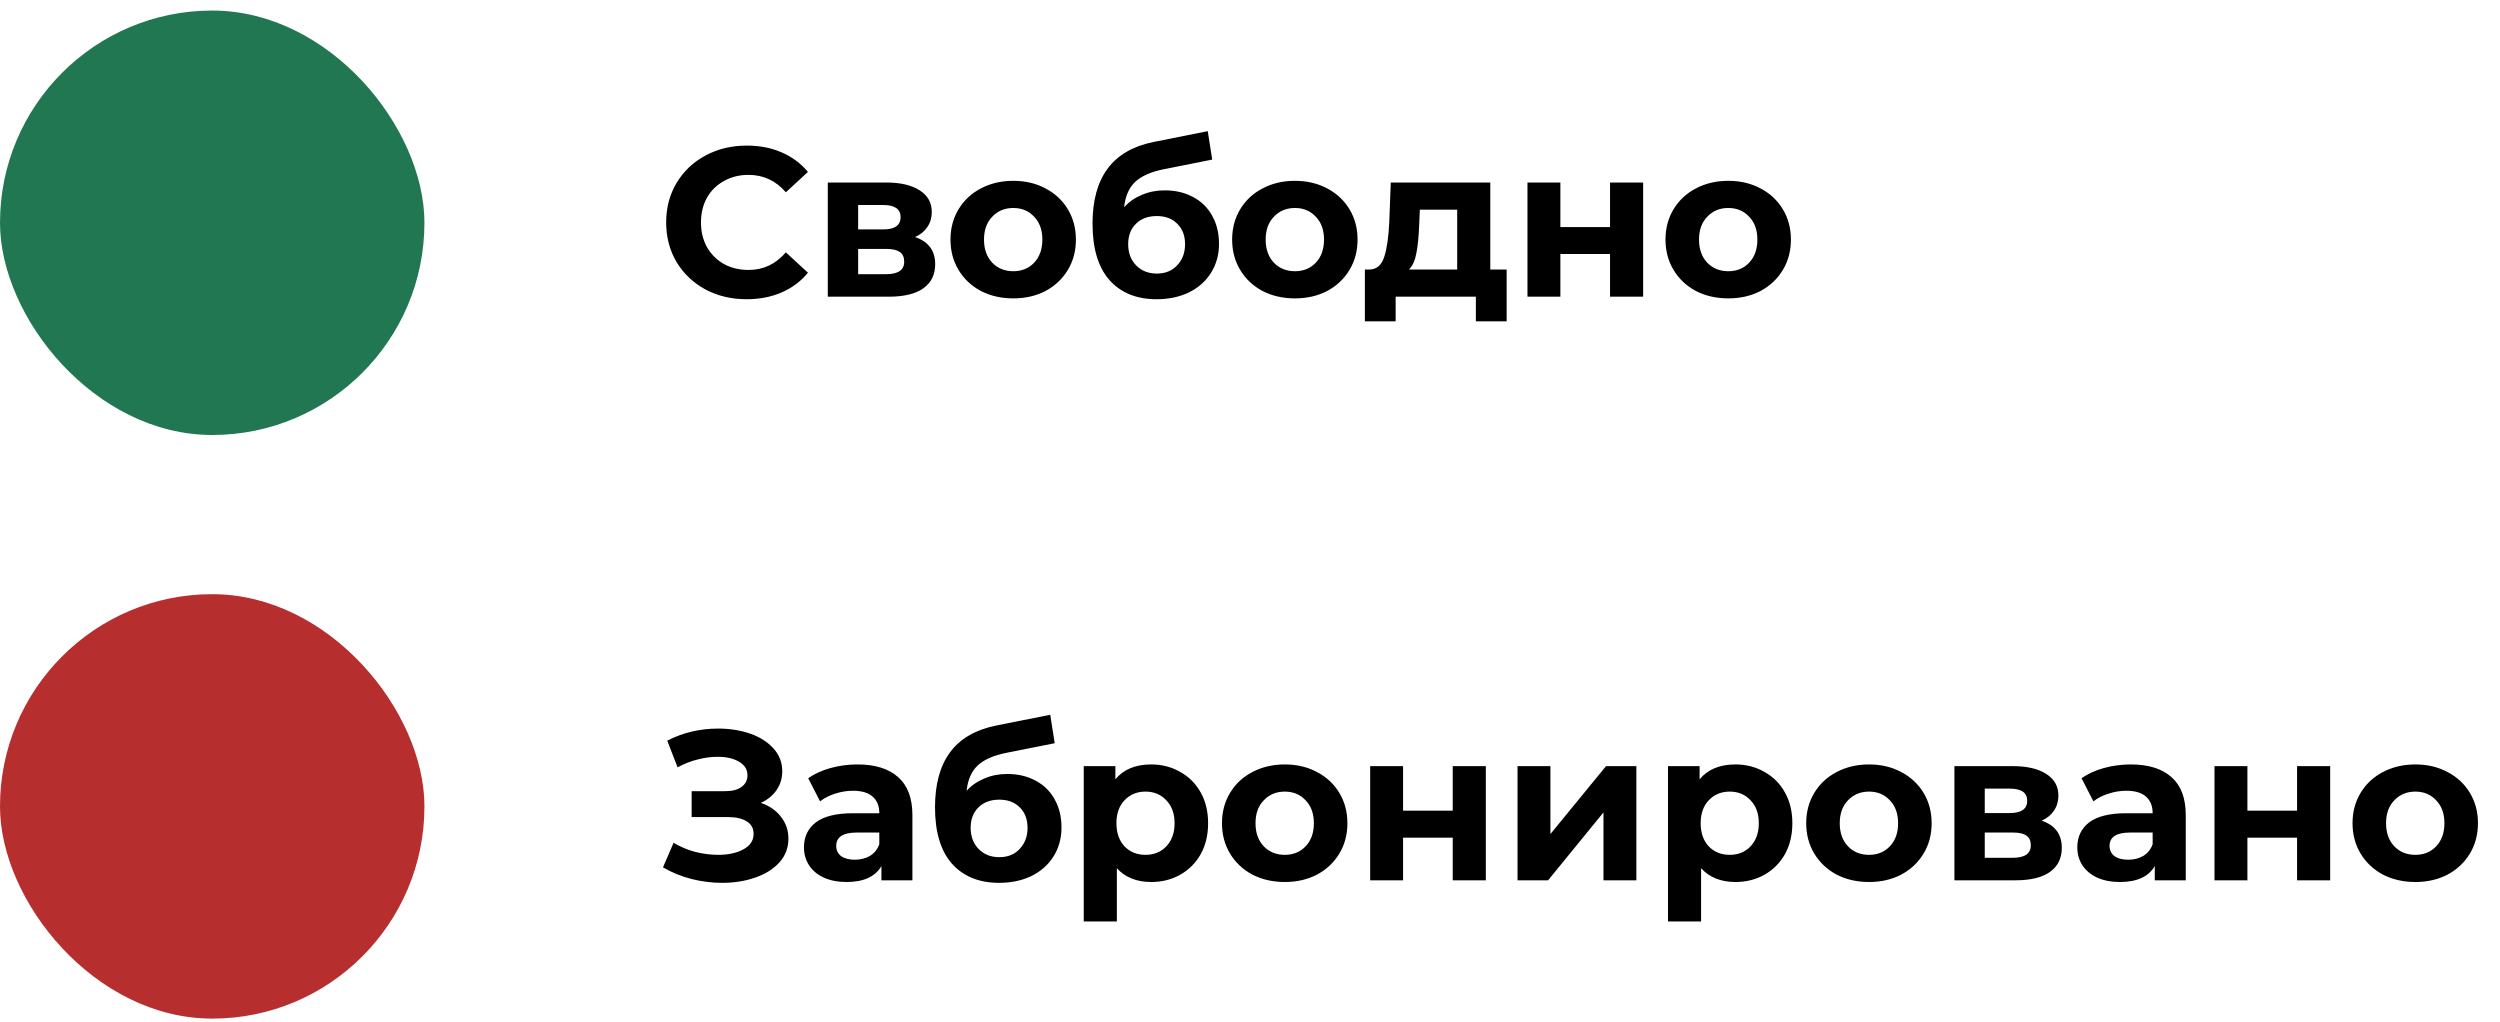
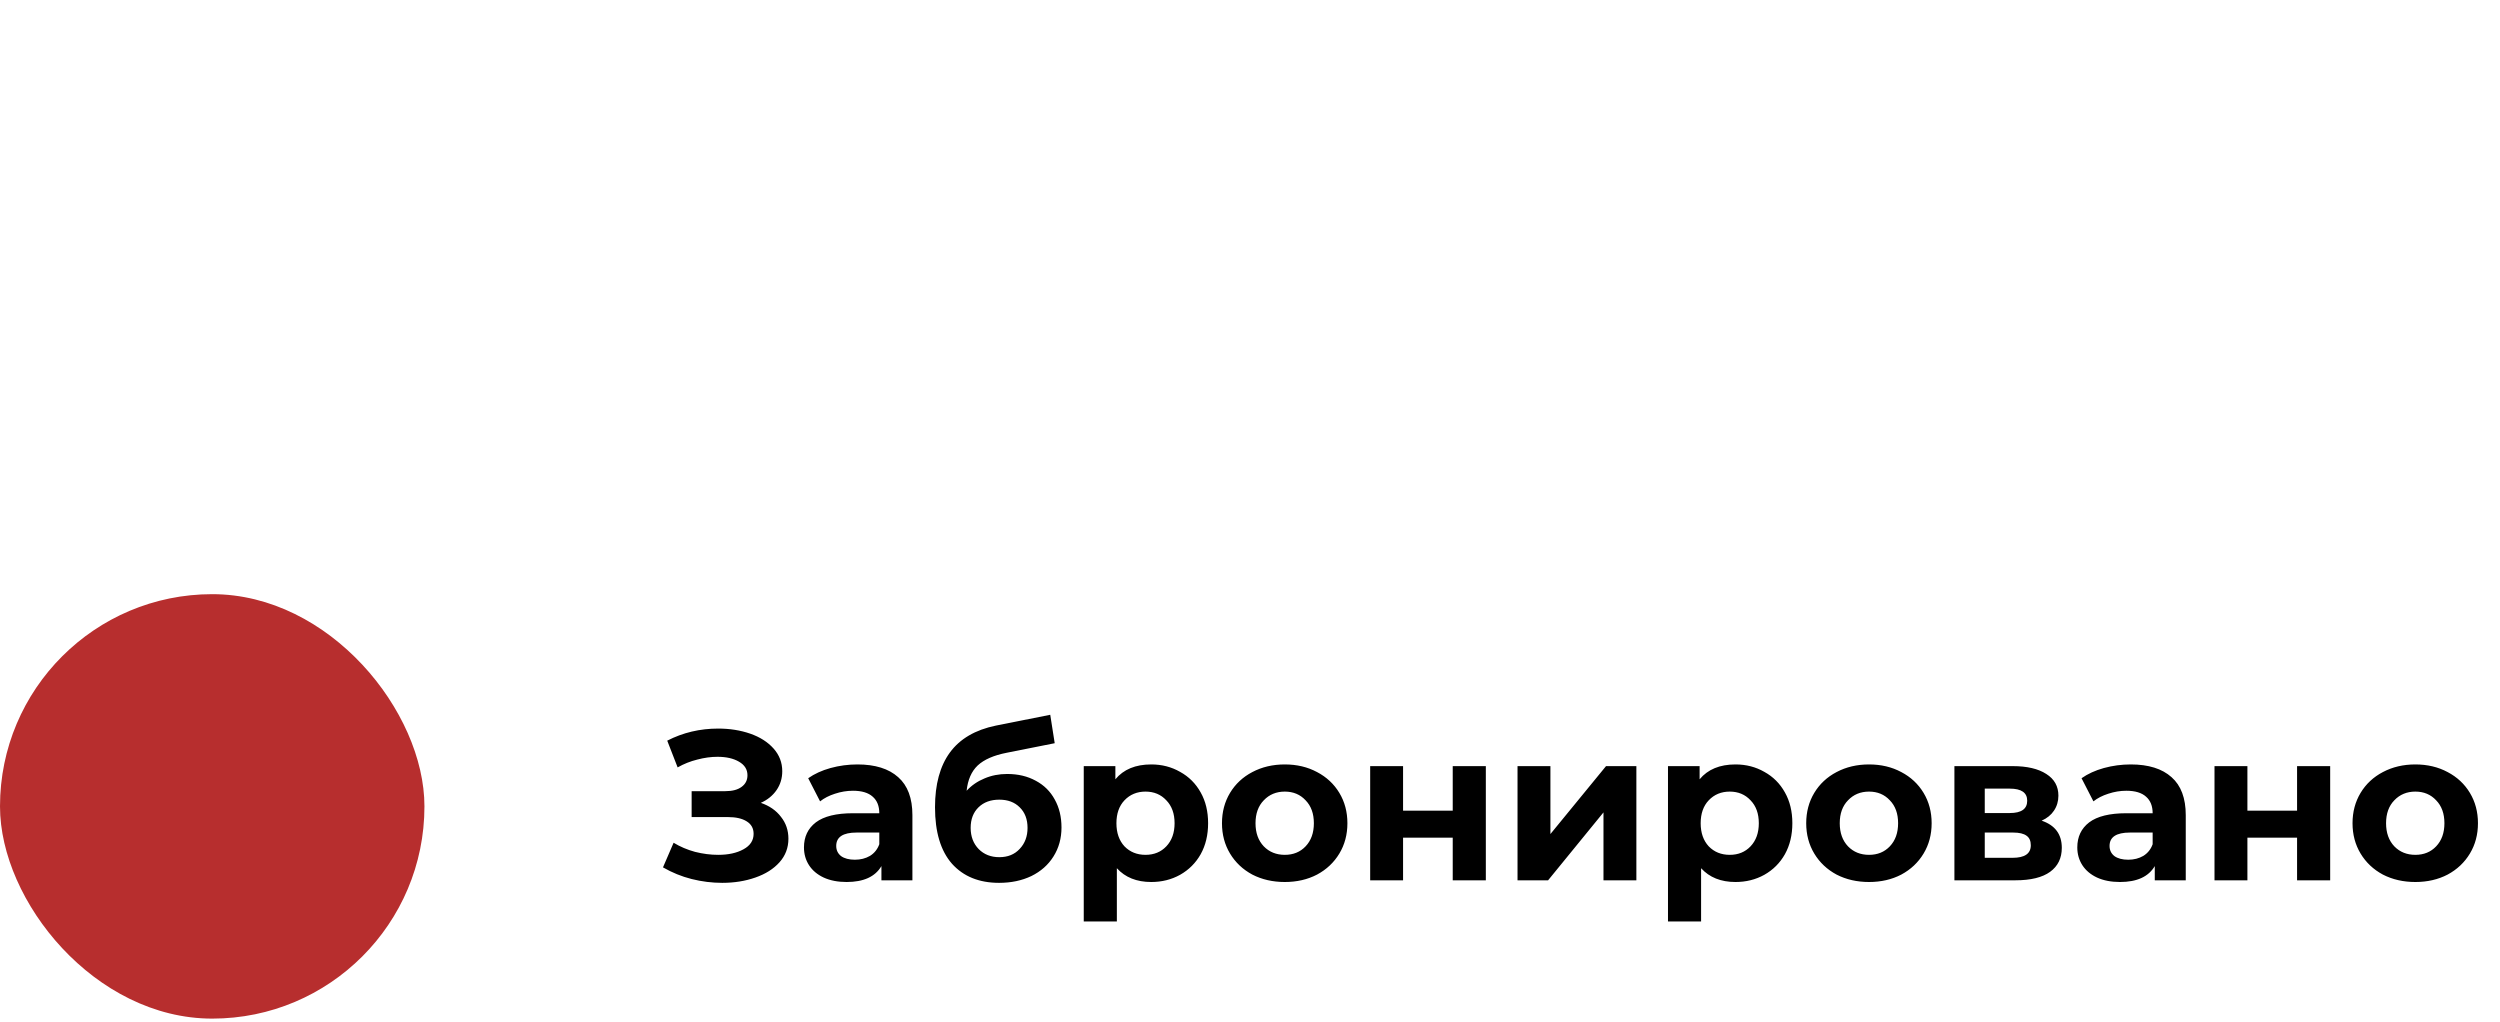
<svg xmlns="http://www.w3.org/2000/svg" width="186" height="76" viewBox="0 0 186 76" fill="none">
-   <rect y="0.785" width="31.579" height="31.579" rx="15.79" fill="#227753" />
-   <path d="M55.547 22.263C54.421 22.263 53.4 22.021 52.484 21.537C51.579 21.042 50.863 20.363 50.337 19.5C49.821 18.627 49.563 17.642 49.563 16.548C49.563 15.453 49.821 14.474 50.337 13.611C50.863 12.737 51.579 12.058 52.484 11.574C53.4 11.079 54.426 10.832 55.563 10.832C56.521 10.832 57.384 11 58.153 11.337C58.932 11.674 59.584 12.158 60.111 12.79L58.468 14.306C57.721 13.442 56.795 13.011 55.69 13.011C55.005 13.011 54.395 13.163 53.858 13.469C53.321 13.763 52.9 14.179 52.595 14.716C52.3 15.253 52.153 15.863 52.153 16.548C52.153 17.232 52.3 17.842 52.595 18.379C52.9 18.916 53.321 19.337 53.858 19.642C54.395 19.937 55.005 20.084 55.69 20.084C56.795 20.084 57.721 19.648 58.468 18.774L60.111 20.29C59.584 20.932 58.932 21.421 58.153 21.758C57.374 22.095 56.505 22.263 55.547 22.263ZM68.078 17.637C69.078 17.974 69.578 18.648 69.578 19.658C69.578 20.427 69.288 21.021 68.709 21.442C68.13 21.863 67.267 22.074 66.12 22.074H61.588V13.579H65.93C66.993 13.579 67.825 13.774 68.425 14.163C69.025 14.542 69.325 15.079 69.325 15.774C69.325 16.195 69.215 16.569 68.993 16.895C68.783 17.211 68.478 17.458 68.078 17.637ZM63.846 17.069H65.709C66.572 17.069 67.004 16.763 67.004 16.153C67.004 15.553 66.572 15.253 65.709 15.253H63.846V17.069ZM65.915 20.4C66.82 20.4 67.272 20.09 67.272 19.469C67.272 19.142 67.167 18.906 66.957 18.758C66.746 18.6 66.415 18.521 65.962 18.521H63.846V20.4H65.915ZM75.389 22.2C74.495 22.2 73.689 22.016 72.974 21.648C72.268 21.269 71.716 20.748 71.316 20.084C70.916 19.421 70.716 18.669 70.716 17.827C70.716 16.985 70.916 16.232 71.316 15.569C71.716 14.906 72.268 14.39 72.974 14.021C73.689 13.642 74.495 13.453 75.389 13.453C76.284 13.453 77.084 13.642 77.789 14.021C78.495 14.39 79.047 14.906 79.447 15.569C79.847 16.232 80.047 16.985 80.047 17.827C80.047 18.669 79.847 19.421 79.447 20.084C79.047 20.748 78.495 21.269 77.789 21.648C77.084 22.016 76.284 22.2 75.389 22.2ZM75.389 20.179C76.021 20.179 76.537 19.969 76.937 19.548C77.347 19.116 77.552 18.542 77.552 17.827C77.552 17.111 77.347 16.542 76.937 16.121C76.537 15.69 76.021 15.474 75.389 15.474C74.758 15.474 74.237 15.69 73.826 16.121C73.416 16.542 73.21 17.111 73.21 17.827C73.21 18.542 73.416 19.116 73.826 19.548C74.237 19.969 74.758 20.179 75.389 20.179ZM86.652 14.163C87.462 14.163 88.173 14.332 88.784 14.669C89.394 14.995 89.862 15.458 90.189 16.058C90.526 16.658 90.694 17.353 90.694 18.142C90.694 18.953 90.494 19.674 90.094 20.306C89.704 20.927 89.157 21.411 88.452 21.758C87.747 22.095 86.947 22.263 86.052 22.263C84.568 22.263 83.399 21.79 82.547 20.842C81.704 19.884 81.284 18.485 81.284 16.642C81.284 14.937 81.652 13.579 82.389 12.569C83.136 11.548 84.278 10.879 85.815 10.563L89.857 9.758L90.189 11.874L86.62 12.585C85.652 12.774 84.931 13.09 84.457 13.532C83.994 13.974 83.72 14.6 83.636 15.411C84.004 15.011 84.447 14.706 84.962 14.495C85.478 14.274 86.041 14.163 86.652 14.163ZM86.068 20.353C86.699 20.353 87.204 20.148 87.584 19.737C87.973 19.327 88.168 18.806 88.168 18.174C88.168 17.532 87.973 17.021 87.584 16.642C87.204 16.263 86.699 16.074 86.068 16.074C85.426 16.074 84.91 16.263 84.52 16.642C84.131 17.021 83.936 17.532 83.936 18.174C83.936 18.816 84.136 19.342 84.536 19.753C84.936 20.153 85.447 20.353 86.068 20.353ZM96.344 22.2C95.45 22.2 94.644 22.016 93.928 21.648C93.223 21.269 92.671 20.748 92.271 20.084C91.871 19.421 91.671 18.669 91.671 17.827C91.671 16.985 91.871 16.232 92.271 15.569C92.671 14.906 93.223 14.39 93.928 14.021C94.644 13.642 95.45 13.453 96.344 13.453C97.239 13.453 98.039 13.642 98.744 14.021C99.45 14.39 100.002 14.906 100.402 15.569C100.802 16.232 101.002 16.985 101.002 17.827C101.002 18.669 100.802 19.421 100.402 20.084C100.002 20.748 99.45 21.269 98.744 21.648C98.039 22.016 97.239 22.2 96.344 22.2ZM96.344 20.179C96.976 20.179 97.492 19.969 97.892 19.548C98.302 19.116 98.507 18.542 98.507 17.827C98.507 17.111 98.302 16.542 97.892 16.121C97.492 15.69 96.976 15.474 96.344 15.474C95.713 15.474 95.192 15.69 94.781 16.121C94.371 16.542 94.165 17.111 94.165 17.827C94.165 18.542 94.371 19.116 94.781 19.548C95.192 19.969 95.713 20.179 96.344 20.179ZM112.094 20.053V23.906H109.805V22.074H103.836V23.906H101.547V20.053H101.894C102.42 20.042 102.784 19.732 102.984 19.121C103.184 18.511 103.31 17.642 103.362 16.516L103.473 13.579H110.878V20.053H112.094ZM105.589 16.69C105.557 17.553 105.489 18.258 105.384 18.806C105.289 19.353 105.105 19.769 104.831 20.053H108.415V15.6H105.636L105.589 16.69ZM113.644 13.579H116.092V16.895H119.786V13.579H122.249V22.074H119.786V18.9H116.092V22.074H113.644V13.579ZM128.586 22.2C127.692 22.2 126.886 22.016 126.171 21.648C125.465 21.269 124.913 20.748 124.513 20.084C124.113 19.421 123.913 18.669 123.913 17.827C123.913 16.985 124.113 16.232 124.513 15.569C124.913 14.906 125.465 14.39 126.171 14.021C126.886 13.642 127.692 13.453 128.586 13.453C129.481 13.453 130.281 13.642 130.986 14.021C131.692 14.39 132.244 14.906 132.644 15.569C133.044 16.232 133.244 16.985 133.244 17.827C133.244 18.669 133.044 19.421 132.644 20.084C132.244 20.748 131.692 21.269 130.986 21.648C130.281 22.016 129.481 22.2 128.586 22.2ZM128.586 20.179C129.218 20.179 129.734 19.969 130.134 19.548C130.544 19.116 130.749 18.542 130.749 17.827C130.749 17.111 130.544 16.542 130.134 16.121C129.734 15.69 129.218 15.474 128.586 15.474C127.955 15.474 127.434 15.69 127.023 16.121C126.613 16.542 126.407 17.111 126.407 17.827C126.407 18.542 126.613 19.116 127.023 19.548C127.434 19.969 127.955 20.179 128.586 20.179Z" fill="black" />
  <rect y="44.206" width="31.579" height="31.579" rx="15.79" fill="#B72E2E" />
  <path d="M56.605 59.732C57.247 59.953 57.747 60.3 58.105 60.774C58.474 61.237 58.658 61.779 58.658 62.4C58.658 63.074 58.437 63.658 57.995 64.153C57.553 64.648 56.953 65.027 56.195 65.29C55.447 65.553 54.626 65.684 53.732 65.684C52.974 65.684 52.216 65.59 51.458 65.4C50.711 65.211 50 64.921 49.326 64.532L50.116 62.7C50.6 62.995 51.132 63.221 51.711 63.379C52.3 63.527 52.874 63.6 53.432 63.6C54.19 63.6 54.816 63.463 55.31 63.19C55.816 62.916 56.068 62.532 56.068 62.037C56.068 61.627 55.895 61.316 55.547 61.105C55.211 60.895 54.747 60.79 54.158 60.79H51.458V58.863H53.968C54.484 58.863 54.884 58.758 55.168 58.548C55.463 58.337 55.611 58.048 55.611 57.679C55.611 57.248 55.4 56.911 54.979 56.669C54.568 56.427 54.037 56.306 53.384 56.306C52.9 56.306 52.4 56.374 51.884 56.511C51.368 56.637 50.879 56.832 50.416 57.095L49.642 55.105C50.81 54.505 52.074 54.206 53.432 54.206C54.295 54.206 55.09 54.332 55.816 54.584C56.542 54.837 57.121 55.206 57.553 55.69C57.984 56.174 58.2 56.737 58.2 57.379C58.2 57.906 58.058 58.374 57.774 58.785C57.489 59.195 57.1 59.511 56.605 59.732ZM63.793 56.874C65.109 56.874 66.12 57.19 66.825 57.821C67.53 58.442 67.883 59.385 67.883 60.648V65.495H65.578V64.437C65.115 65.227 64.251 65.621 62.988 65.621C62.336 65.621 61.767 65.511 61.283 65.29C60.809 65.069 60.446 64.763 60.193 64.374C59.941 63.984 59.815 63.542 59.815 63.048C59.815 62.258 60.109 61.637 60.699 61.184C61.299 60.732 62.22 60.505 63.462 60.505H65.42C65.42 59.969 65.257 59.558 64.93 59.274C64.604 58.979 64.115 58.832 63.462 58.832C63.009 58.832 62.562 58.906 62.12 59.053C61.688 59.19 61.32 59.379 61.014 59.621L60.13 57.9C60.593 57.574 61.146 57.321 61.788 57.142C62.441 56.963 63.109 56.874 63.793 56.874ZM63.604 63.963C64.025 63.963 64.399 63.869 64.725 63.679C65.051 63.479 65.283 63.19 65.42 62.811V61.942H63.73C62.72 61.942 62.215 62.274 62.215 62.937C62.215 63.253 62.336 63.505 62.578 63.695C62.83 63.874 63.172 63.963 63.604 63.963ZM74.933 57.584C75.744 57.584 76.454 57.753 77.065 58.09C77.675 58.416 78.144 58.879 78.47 59.479C78.807 60.079 78.975 60.774 78.975 61.563C78.975 62.374 78.775 63.095 78.375 63.727C77.986 64.348 77.438 64.832 76.733 65.179C76.028 65.516 75.228 65.684 74.333 65.684C72.849 65.684 71.68 65.211 70.828 64.263C69.986 63.306 69.565 61.906 69.565 60.063C69.565 58.358 69.933 57 70.67 55.99C71.417 54.969 72.559 54.3 74.096 53.984L78.138 53.179L78.47 55.295L74.902 56.005C73.933 56.195 73.212 56.511 72.738 56.953C72.275 57.395 72.002 58.021 71.917 58.832C72.286 58.432 72.728 58.127 73.244 57.916C73.76 57.695 74.323 57.584 74.933 57.584ZM74.349 63.774C74.981 63.774 75.486 63.569 75.865 63.158C76.254 62.748 76.449 62.227 76.449 61.595C76.449 60.953 76.254 60.442 75.865 60.063C75.486 59.684 74.981 59.495 74.349 59.495C73.707 59.495 73.191 59.684 72.802 60.063C72.412 60.442 72.217 60.953 72.217 61.595C72.217 62.237 72.417 62.763 72.817 63.174C73.217 63.574 73.728 63.774 74.349 63.774ZM85.652 56.874C86.441 56.874 87.157 57.058 87.799 57.427C88.452 57.785 88.962 58.295 89.331 58.958C89.699 59.611 89.883 60.374 89.883 61.248C89.883 62.121 89.699 62.89 89.331 63.553C88.962 64.206 88.452 64.716 87.799 65.085C87.157 65.442 86.441 65.621 85.652 65.621C84.568 65.621 83.715 65.279 83.094 64.595V68.558H80.631V57H82.984V57.979C83.594 57.242 84.484 56.874 85.652 56.874ZM85.226 63.6C85.857 63.6 86.373 63.39 86.773 62.969C87.183 62.537 87.389 61.963 87.389 61.248C87.389 60.532 87.183 59.963 86.773 59.542C86.373 59.111 85.857 58.895 85.226 58.895C84.594 58.895 84.073 59.111 83.662 59.542C83.262 59.963 83.062 60.532 83.062 61.248C83.062 61.963 83.262 62.537 83.662 62.969C84.073 63.39 84.594 63.6 85.226 63.6ZM95.589 65.621C94.694 65.621 93.889 65.437 93.173 65.069C92.468 64.69 91.915 64.169 91.515 63.505C91.115 62.842 90.915 62.09 90.915 61.248C90.915 60.406 91.115 59.653 91.515 58.99C91.915 58.327 92.468 57.811 93.173 57.442C93.889 57.063 94.694 56.874 95.589 56.874C96.484 56.874 97.284 57.063 97.989 57.442C98.694 57.811 99.247 58.327 99.647 58.99C100.047 59.653 100.247 60.406 100.247 61.248C100.247 62.09 100.047 62.842 99.647 63.505C99.247 64.169 98.694 64.69 97.989 65.069C97.284 65.437 96.484 65.621 95.589 65.621ZM95.589 63.6C96.22 63.6 96.736 63.39 97.136 62.969C97.547 62.537 97.752 61.963 97.752 61.248C97.752 60.532 97.547 59.963 97.136 59.542C96.736 59.111 96.22 58.895 95.589 58.895C94.957 58.895 94.436 59.111 94.026 59.542C93.615 59.963 93.41 60.532 93.41 61.248C93.41 61.963 93.615 62.537 94.026 62.969C94.436 63.39 94.957 63.6 95.589 63.6ZM101.941 57H104.388V60.316H108.083V57H110.546V65.495H108.083V62.321H104.388V65.495H101.941V57ZM112.904 57H115.351V62.053L119.488 57H121.746V65.495H119.299V60.442L115.178 65.495H112.904V57ZM129.119 56.874C129.909 56.874 130.624 57.058 131.267 57.427C131.919 57.785 132.43 58.295 132.798 58.958C133.167 59.611 133.351 60.374 133.351 61.248C133.351 62.121 133.167 62.89 132.798 63.553C132.43 64.206 131.919 64.716 131.267 65.085C130.624 65.442 129.909 65.621 129.119 65.621C128.035 65.621 127.182 65.279 126.561 64.595V68.558H124.098V57H126.451V57.979C127.061 57.242 127.951 56.874 129.119 56.874ZM128.693 63.6C129.324 63.6 129.84 63.39 130.24 62.969C130.651 62.537 130.856 61.963 130.856 61.248C130.856 60.532 130.651 59.963 130.24 59.542C129.84 59.111 129.324 58.895 128.693 58.895C128.061 58.895 127.54 59.111 127.13 59.542C126.73 59.963 126.53 60.532 126.53 61.248C126.53 61.963 126.73 62.537 127.13 62.969C127.54 63.39 128.061 63.6 128.693 63.6ZM139.056 65.621C138.161 65.621 137.356 65.437 136.64 65.069C135.935 64.69 135.382 64.169 134.982 63.505C134.582 62.842 134.382 62.09 134.382 61.248C134.382 60.406 134.582 59.653 134.982 58.99C135.382 58.327 135.935 57.811 136.64 57.442C137.356 57.063 138.161 56.874 139.056 56.874C139.951 56.874 140.751 57.063 141.456 57.442C142.161 57.811 142.714 58.327 143.114 58.99C143.514 59.653 143.714 60.406 143.714 61.248C143.714 62.09 143.514 62.842 143.114 63.505C142.714 64.169 142.161 64.69 141.456 65.069C140.751 65.437 139.951 65.621 139.056 65.621ZM139.056 63.6C139.688 63.6 140.203 63.39 140.603 62.969C141.014 62.537 141.219 61.963 141.219 61.248C141.219 60.532 141.014 59.963 140.603 59.542C140.203 59.111 139.688 58.895 139.056 58.895C138.424 58.895 137.903 59.111 137.493 59.542C137.082 59.963 136.877 60.532 136.877 61.248C136.877 61.963 137.082 62.537 137.493 62.969C137.903 63.39 138.424 63.6 139.056 63.6ZM151.898 61.058C152.898 61.395 153.398 62.069 153.398 63.079C153.398 63.848 153.108 64.442 152.529 64.863C151.95 65.284 151.087 65.495 149.94 65.495H145.408V57H149.75C150.813 57 151.645 57.195 152.245 57.584C152.845 57.963 153.145 58.5 153.145 59.195C153.145 59.616 153.034 59.99 152.813 60.316C152.603 60.632 152.298 60.879 151.898 61.058ZM147.666 60.49H149.529C150.392 60.49 150.824 60.184 150.824 59.574C150.824 58.974 150.392 58.674 149.529 58.674H147.666V60.49ZM149.734 63.821C150.64 63.821 151.092 63.511 151.092 62.89C151.092 62.563 150.987 62.327 150.777 62.179C150.566 62.021 150.234 61.942 149.782 61.942H147.666V63.821H149.734ZM158.53 56.874C159.846 56.874 160.857 57.19 161.562 57.821C162.267 58.442 162.62 59.385 162.62 60.648V65.495H160.315V64.437C159.851 65.227 158.988 65.621 157.725 65.621C157.072 65.621 156.504 65.511 156.02 65.29C155.546 65.069 155.183 64.763 154.93 64.374C154.678 63.984 154.551 63.542 154.551 63.048C154.551 62.258 154.846 61.637 155.436 61.184C156.036 60.732 156.957 60.505 158.199 60.505H160.157C160.157 59.969 159.993 59.558 159.667 59.274C159.341 58.979 158.851 58.832 158.199 58.832C157.746 58.832 157.299 58.906 156.857 59.053C156.425 59.19 156.057 59.379 155.751 59.621L154.867 57.9C155.33 57.574 155.883 57.321 156.525 57.142C157.178 56.963 157.846 56.874 158.53 56.874ZM158.341 63.963C158.762 63.963 159.136 63.869 159.462 63.679C159.788 63.479 160.02 63.19 160.157 62.811V61.942H158.467C157.457 61.942 156.951 62.274 156.951 62.937C156.951 63.253 157.072 63.505 157.315 63.695C157.567 63.874 157.909 63.963 158.341 63.963ZM164.759 57H167.207V60.316H170.902V57H173.365V65.495H170.902V62.321H167.207V65.495H164.759V57ZM179.702 65.621C178.807 65.621 178.002 65.437 177.286 65.069C176.581 64.69 176.028 64.169 175.628 63.505C175.228 62.842 175.028 62.09 175.028 61.248C175.028 60.406 175.228 59.653 175.628 58.99C176.028 58.327 176.581 57.811 177.286 57.442C178.002 57.063 178.807 56.874 179.702 56.874C180.596 56.874 181.396 57.063 182.102 57.442C182.807 57.811 183.36 58.327 183.76 58.99C184.16 59.653 184.36 60.406 184.36 61.248C184.36 62.09 184.16 62.842 183.76 63.505C183.36 64.169 182.807 64.69 182.102 65.069C181.396 65.437 180.596 65.621 179.702 65.621ZM179.702 63.6C180.333 63.6 180.849 63.39 181.249 62.969C181.66 62.537 181.865 61.963 181.865 61.248C181.865 60.532 181.66 59.963 181.249 59.542C180.849 59.111 180.333 58.895 179.702 58.895C179.07 58.895 178.549 59.111 178.138 59.542C177.728 59.963 177.523 60.532 177.523 61.248C177.523 61.963 177.728 62.537 178.138 62.969C178.549 63.39 179.07 63.6 179.702 63.6Z" fill="black" />
</svg>